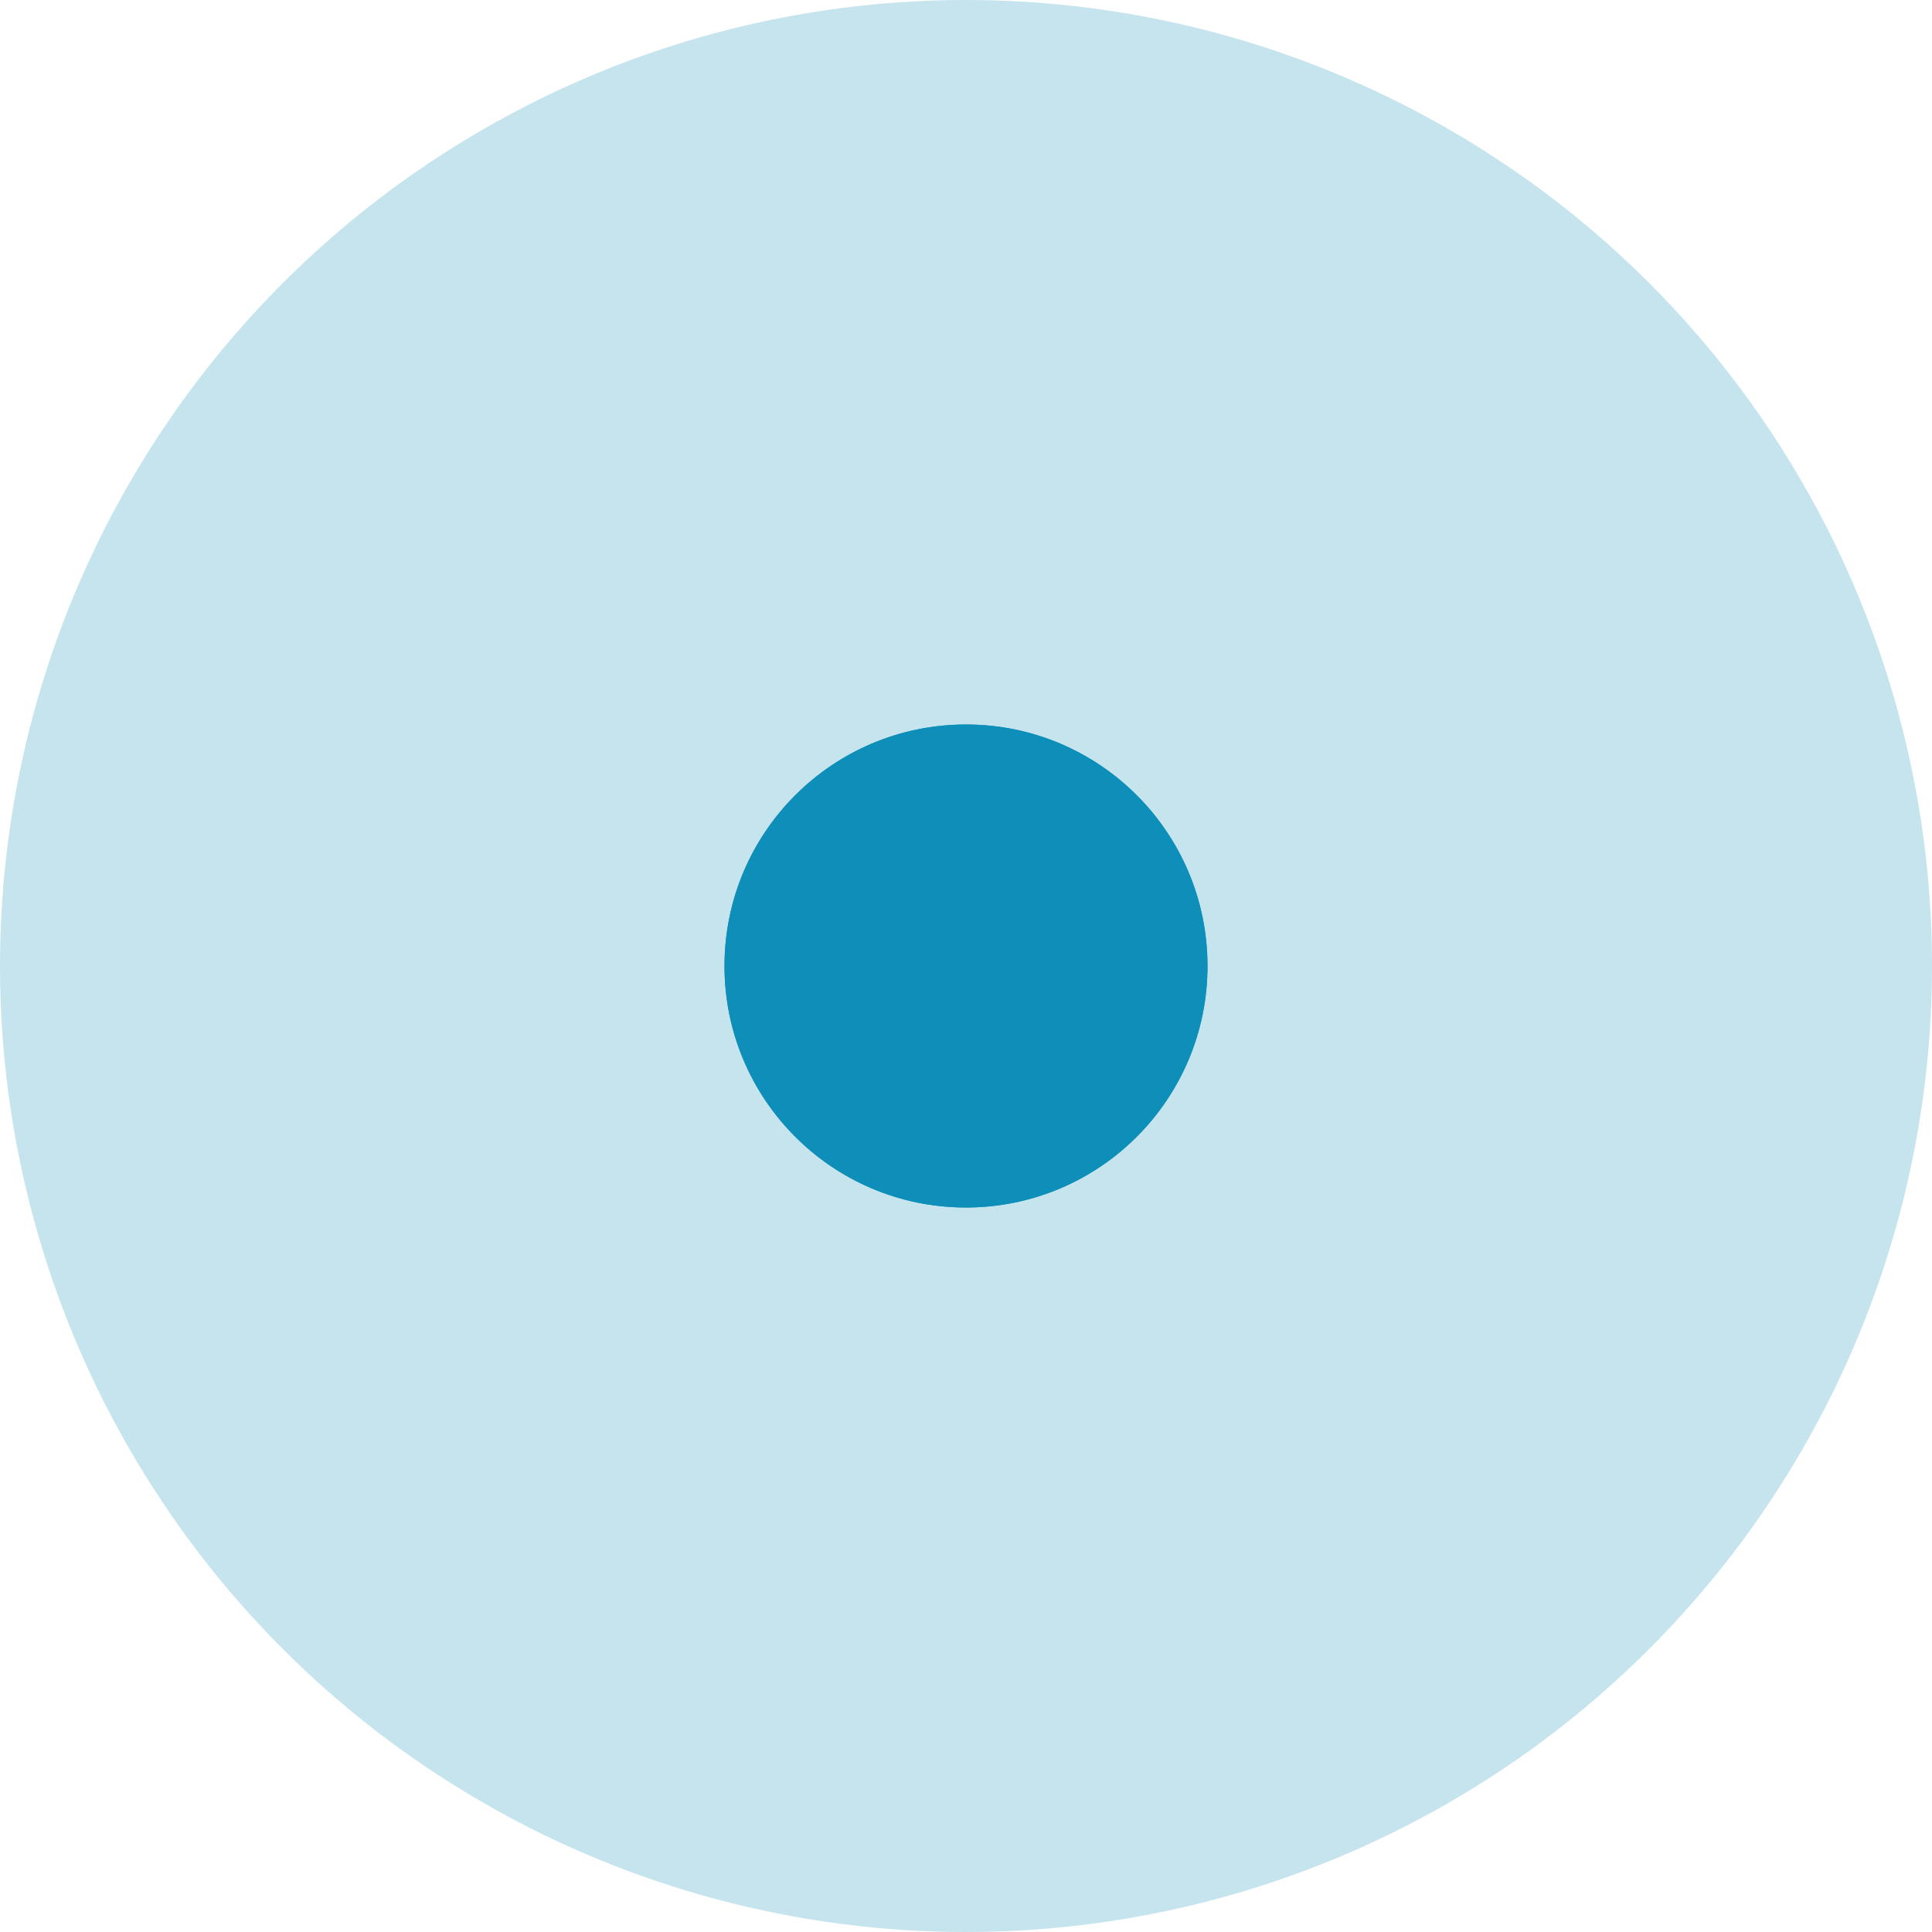
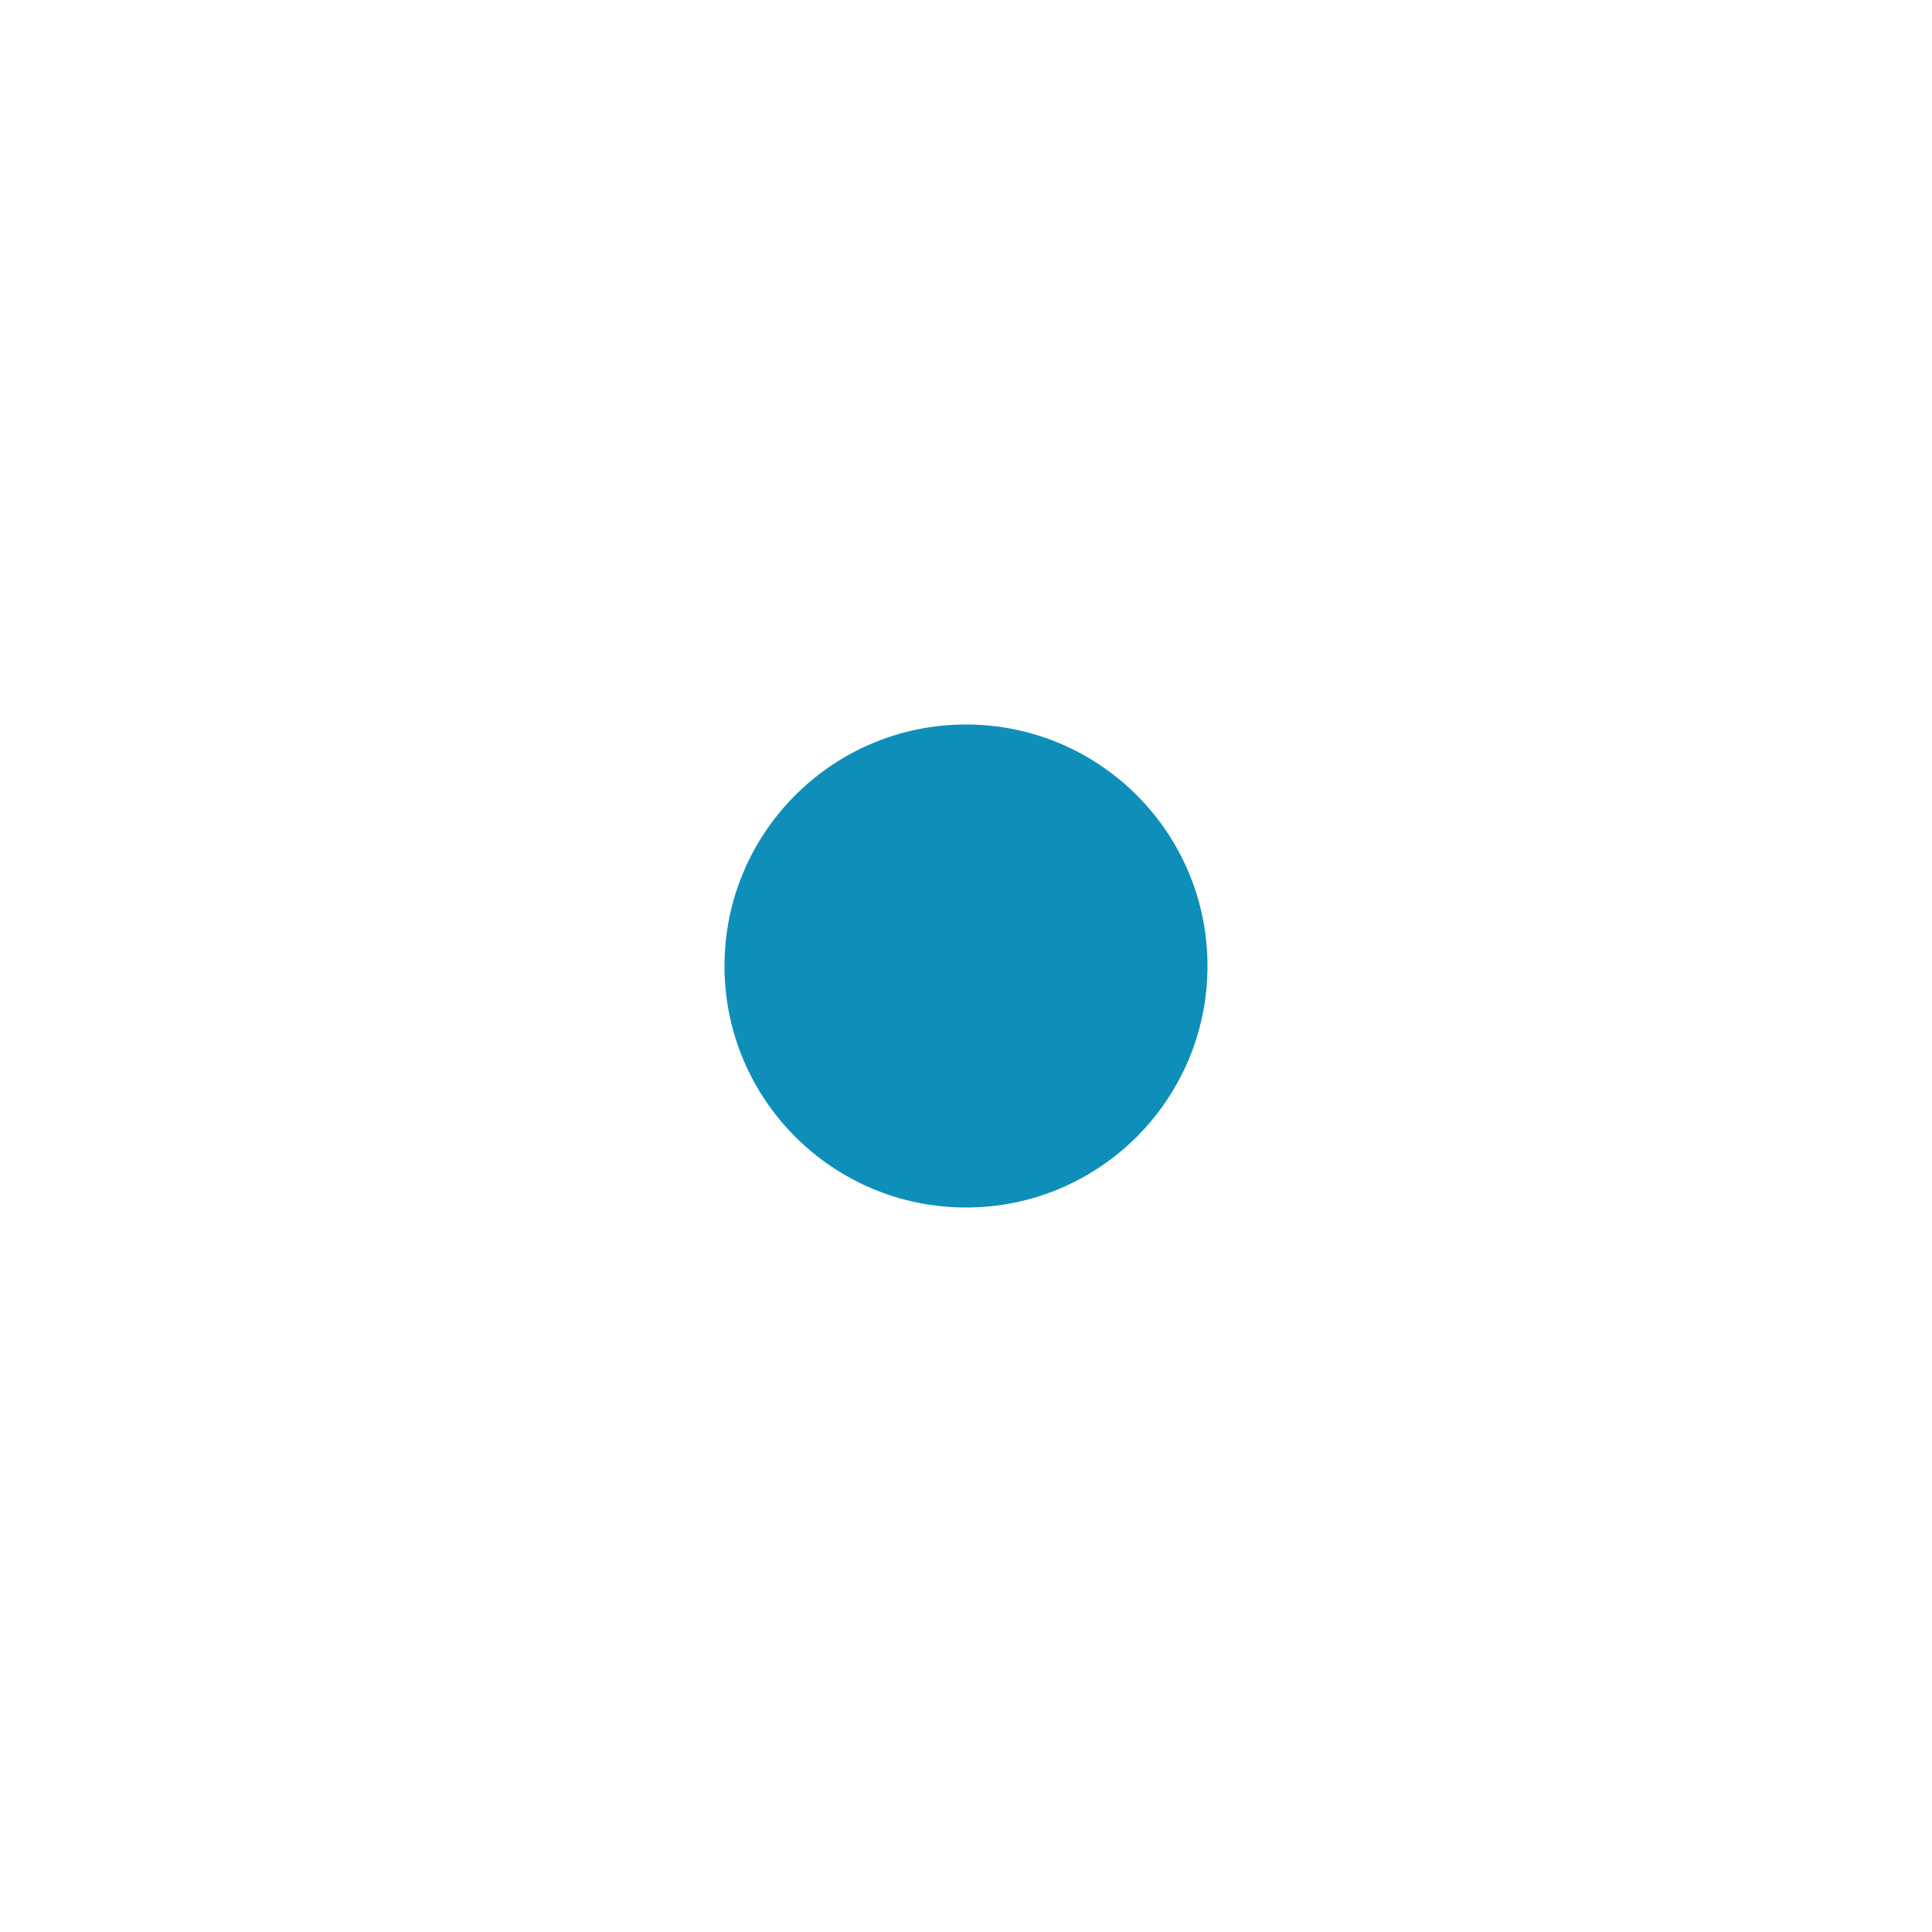
<svg xmlns="http://www.w3.org/2000/svg" width="32" height="32" viewBox="0 0 32 32" fill="none">
-   <circle cx="16" cy="16" r="16" fill="#0E8FB9" fill-opacity="0.24" />
-   <circle cx="16" cy="16" r="4" fill="#0E8FB9" />
  <circle cx="16" cy="16" r="4" fill="#0E8FB9" />
</svg>